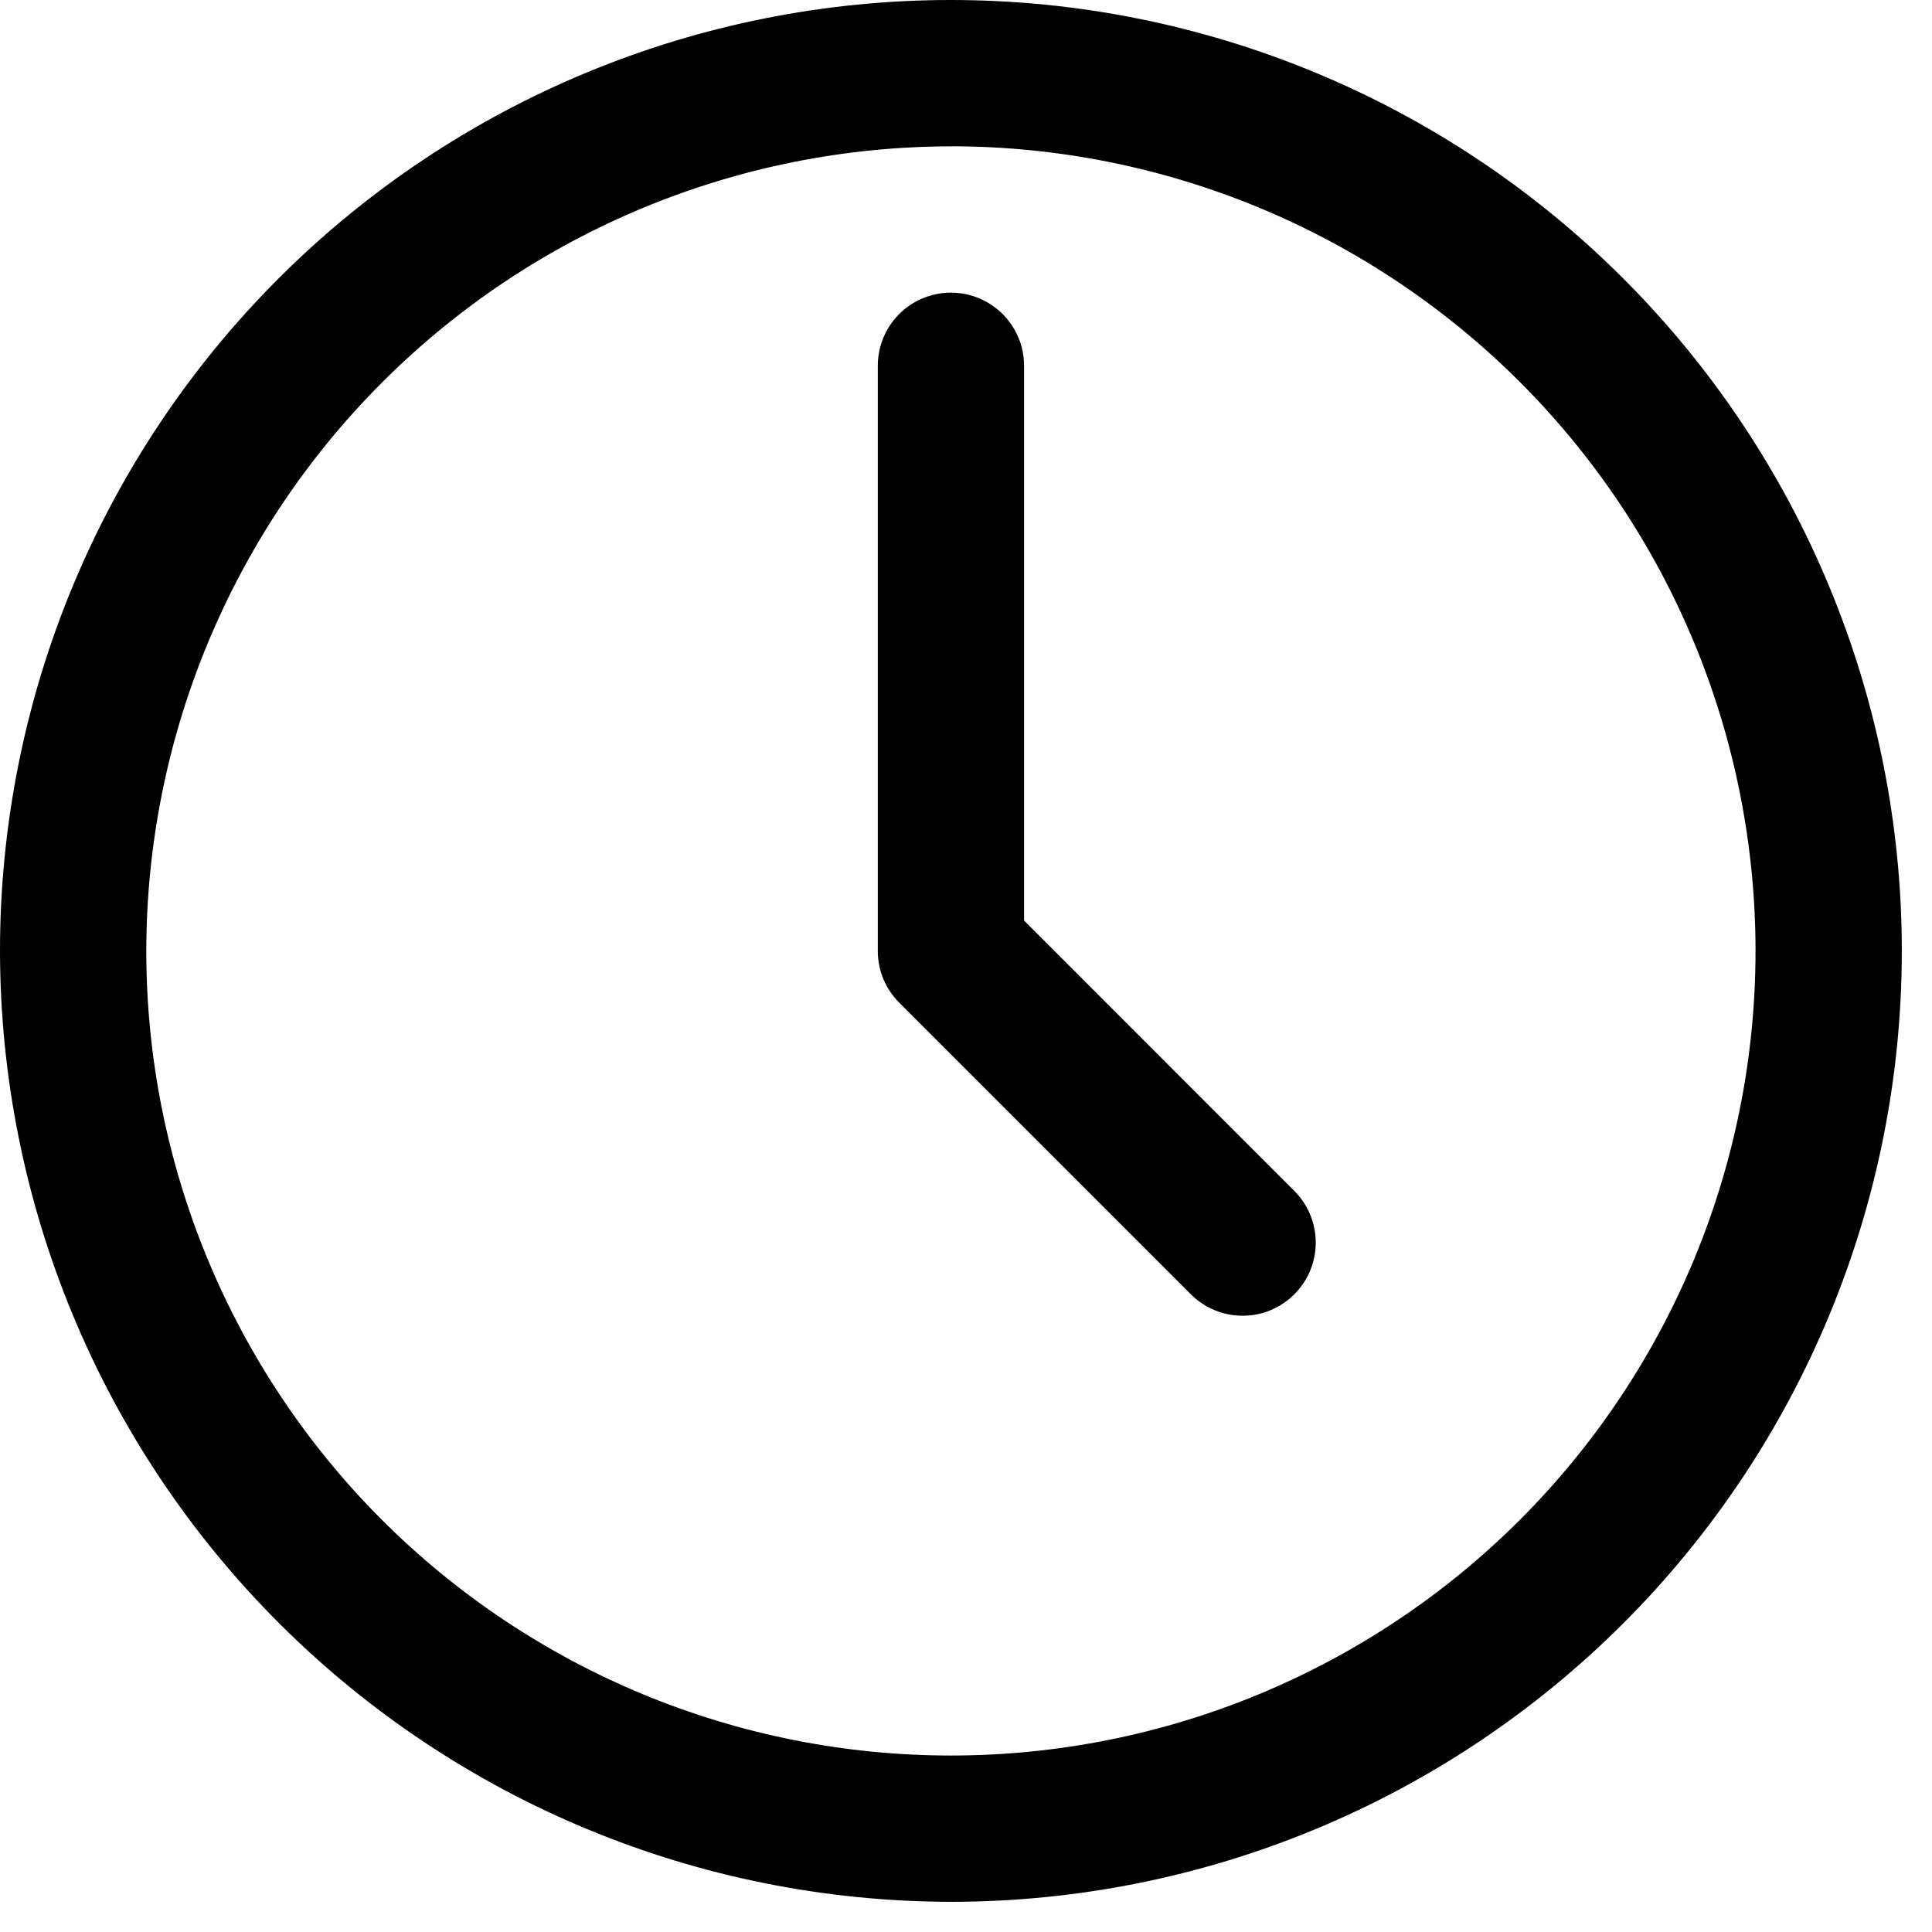
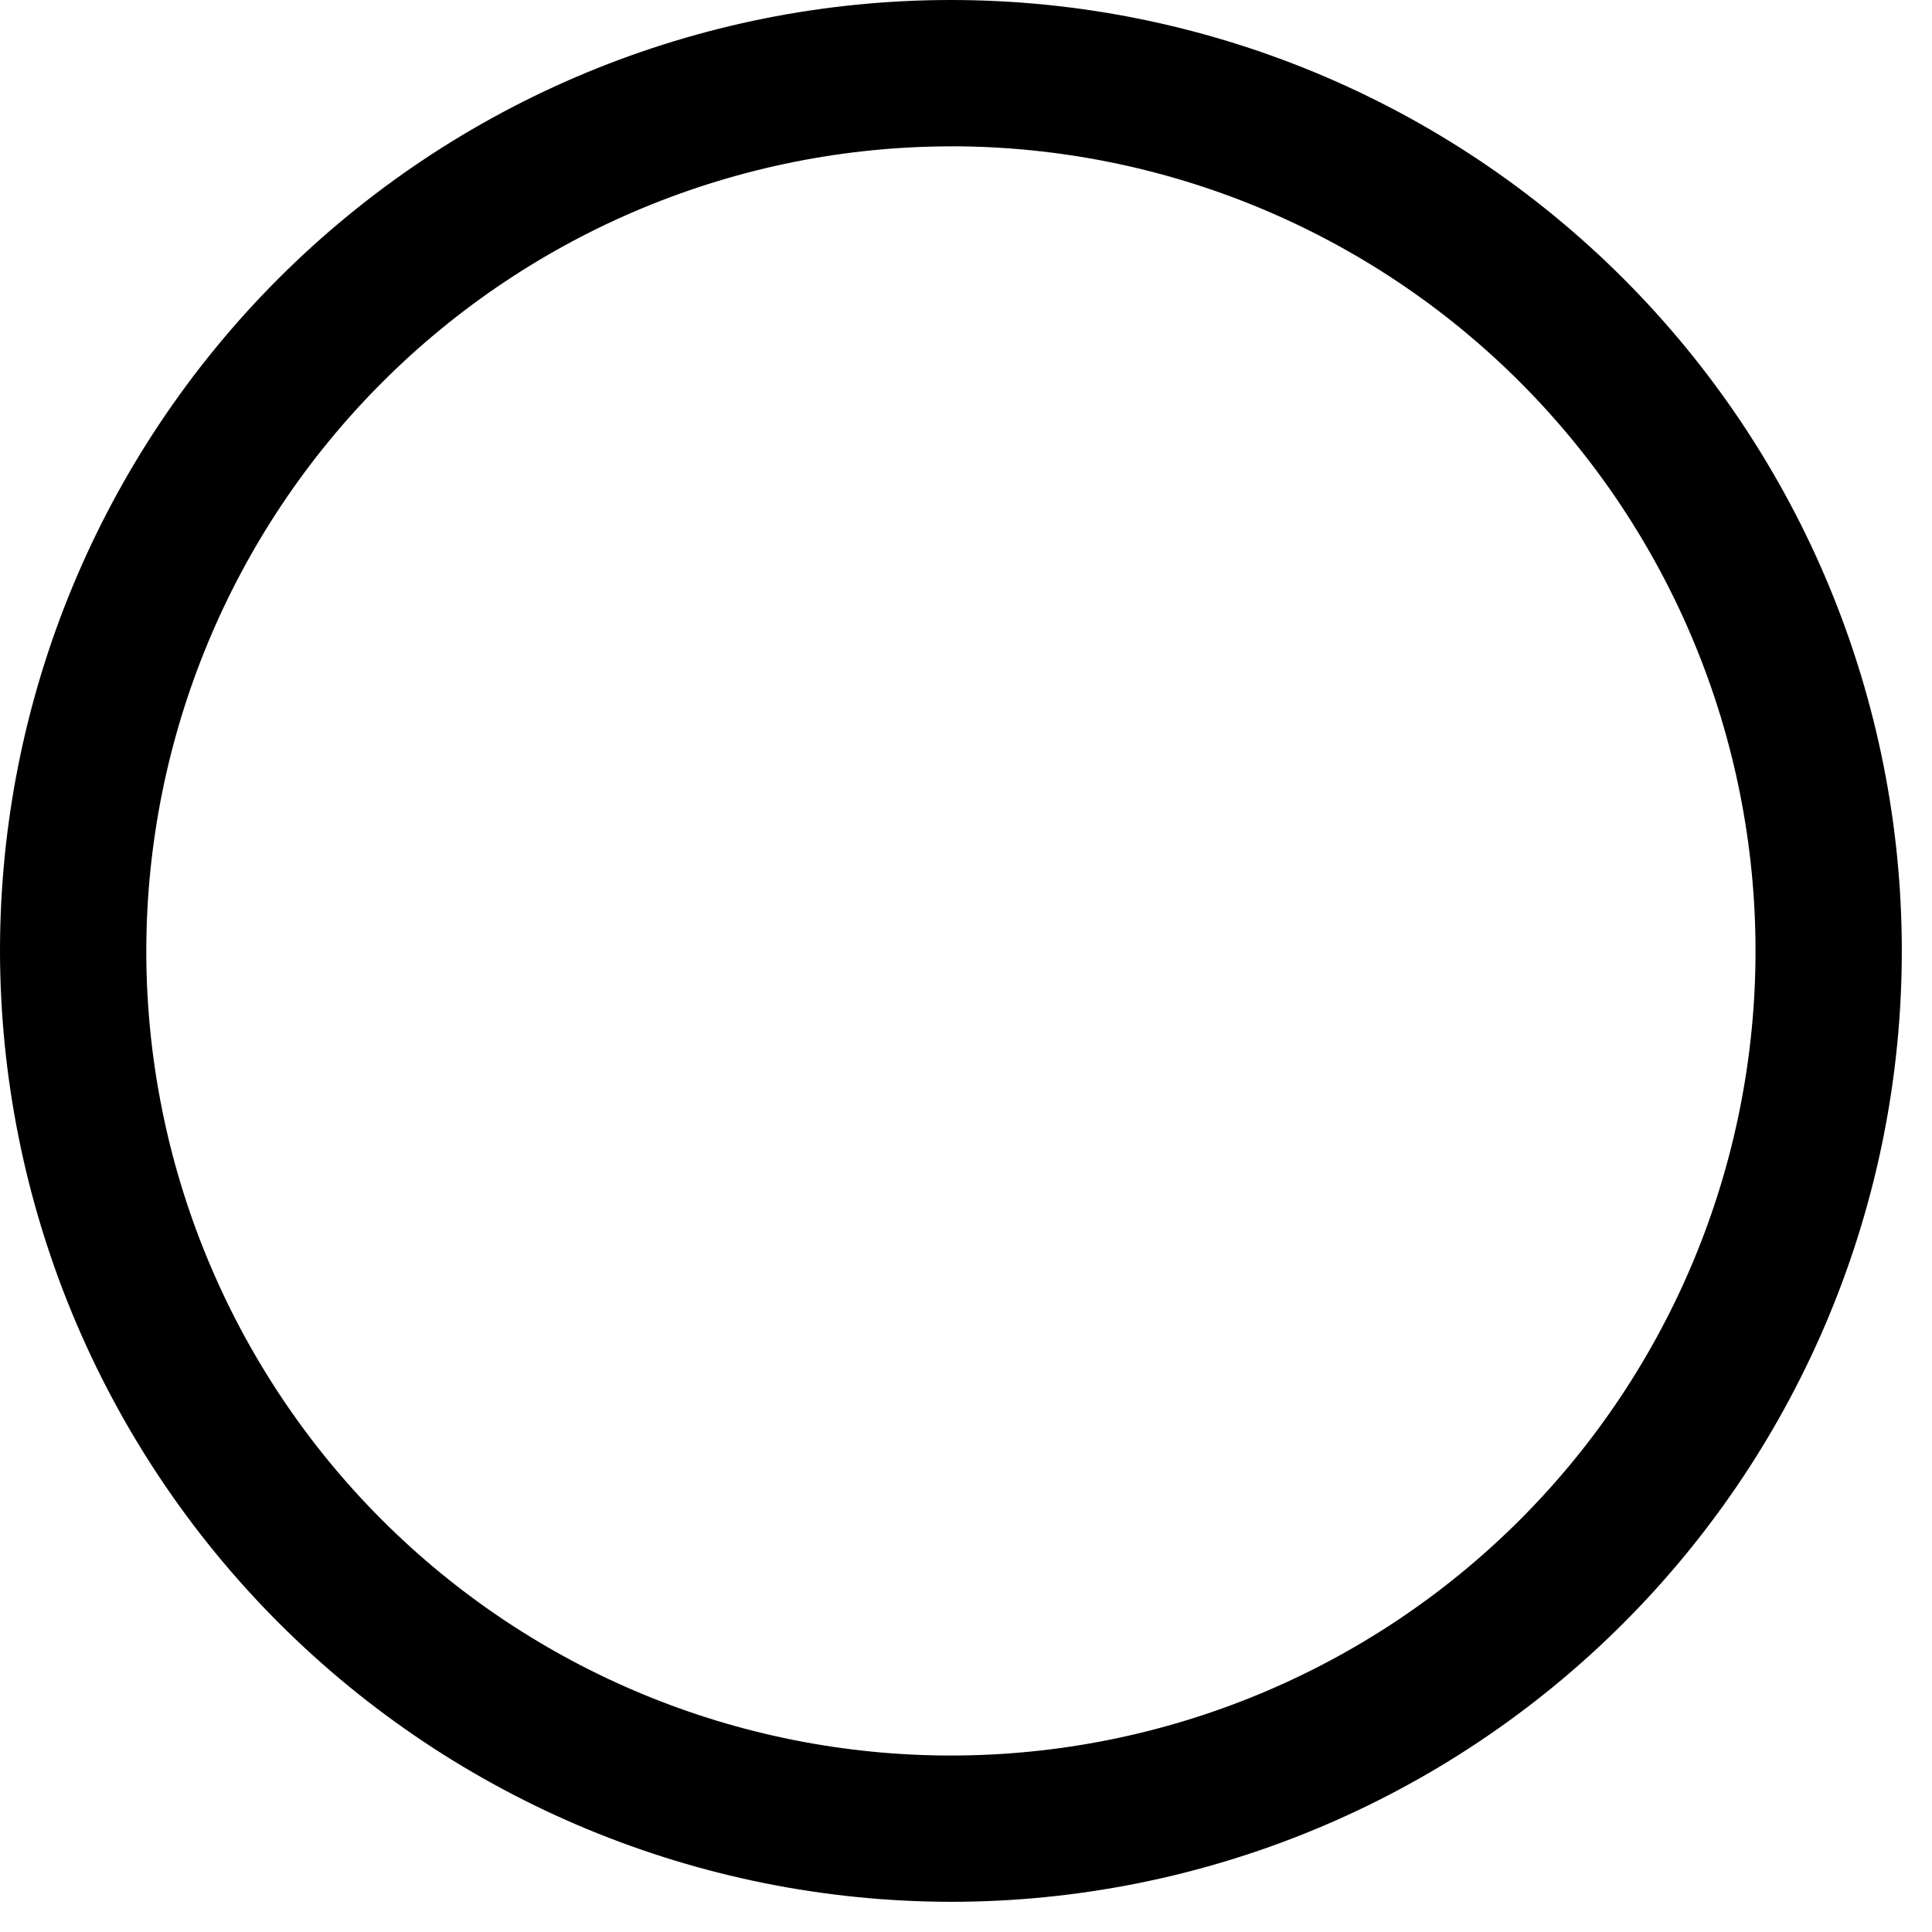
<svg xmlns="http://www.w3.org/2000/svg" width="32" height="32" viewBox="0 0 32 32" fill="none">
  <path d="M26.887 4.613C23.933 1.659 19.927 0 15.75 0C11.573 0 7.567 1.659 4.613 4.613C1.659 7.567 0 11.573 0 15.75C0.005 19.926 1.666 23.929 4.618 26.881C7.571 29.834 11.574 31.495 15.75 31.5C19.927 31.5 23.933 29.841 26.887 26.887C29.841 23.933 31.5 19.927 31.5 15.75C31.5 11.573 29.841 7.567 26.887 4.613ZM25.174 25.174C22.674 27.673 19.285 29.077 15.75 29.077C12.215 29.077 8.826 27.673 6.326 25.174C3.827 22.675 2.423 19.285 2.423 15.75C2.427 12.217 3.832 8.83 6.331 6.332C8.829 3.833 12.217 2.428 15.75 2.424L15.75 2.423C19.285 2.423 22.674 3.828 25.174 6.327C27.673 8.826 29.077 12.216 29.077 15.75C29.077 19.285 27.673 22.675 25.174 25.174Z" fill="black" />
-   <path d="M16.962 15.248V6.058C16.962 5.625 16.731 5.225 16.356 5.009C15.981 4.793 15.519 4.793 15.144 5.009C14.77 5.225 14.539 5.625 14.539 6.058V15.75C14.539 16.072 14.666 16.38 14.894 16.607L19.74 21.453C20.047 21.75 20.489 21.863 20.902 21.75C21.314 21.637 21.637 21.314 21.75 20.902C21.863 20.489 21.75 20.047 21.453 19.74L16.962 15.248Z" fill="black" />
</svg>